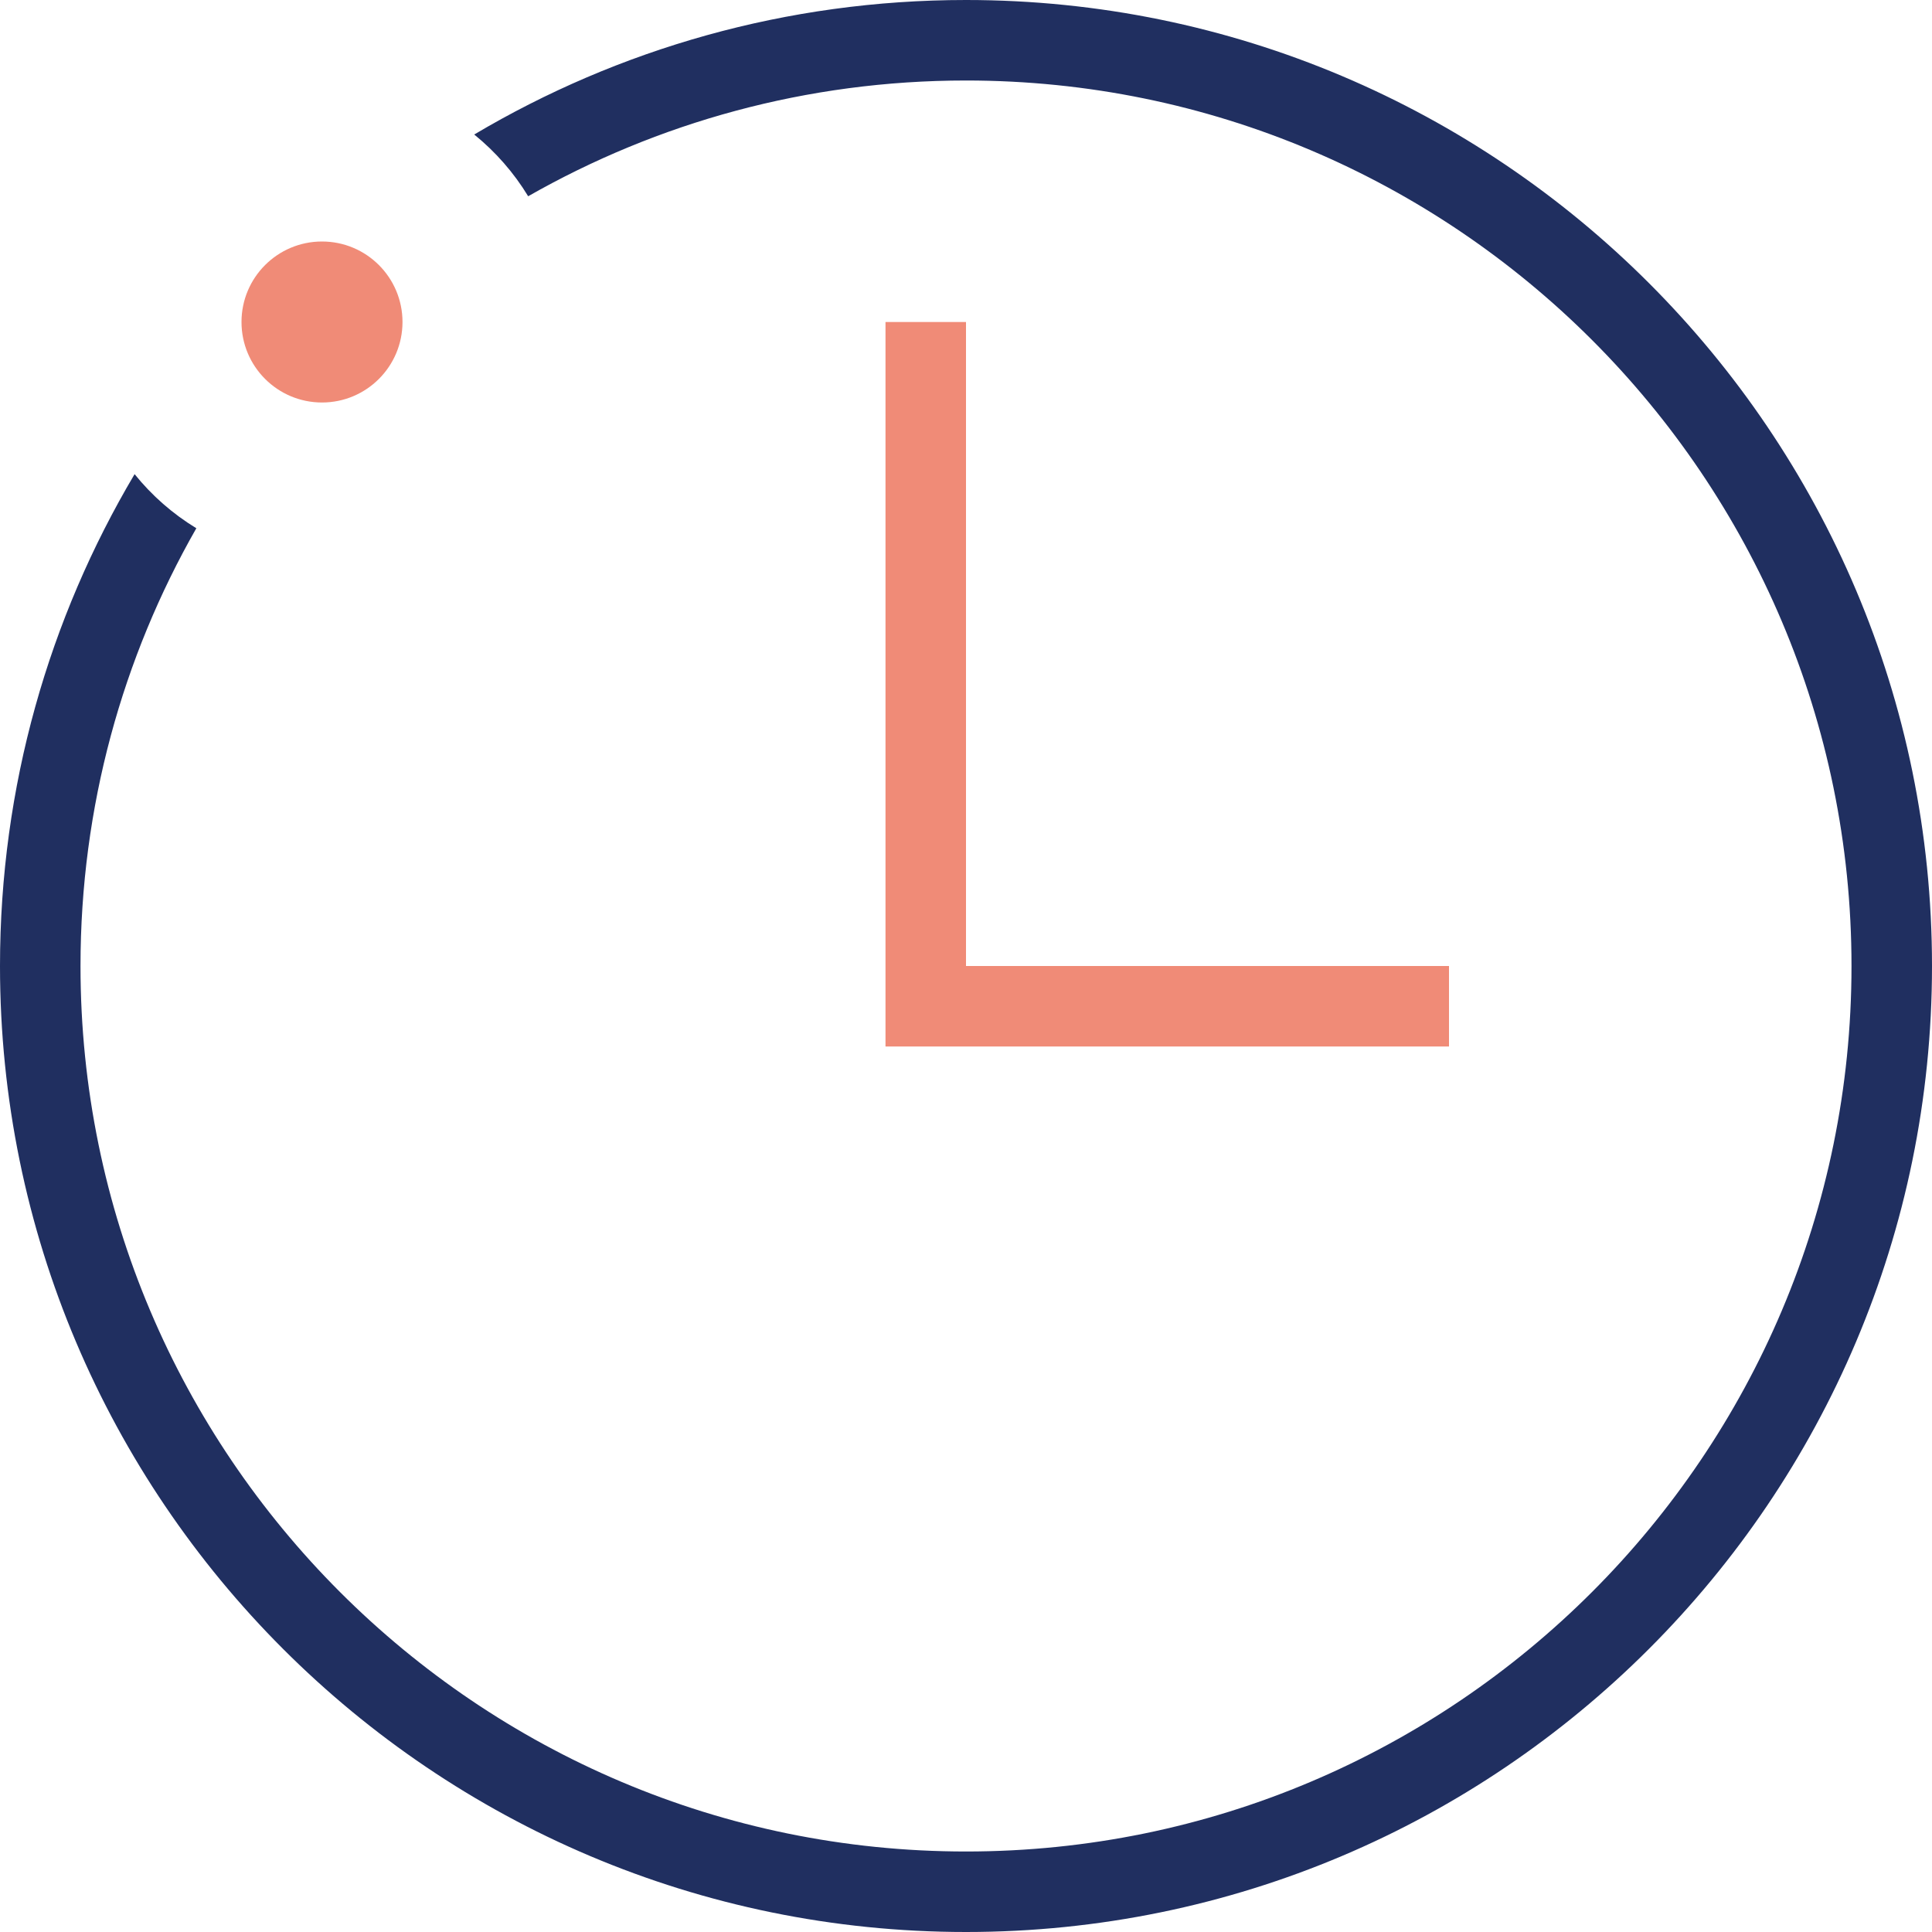
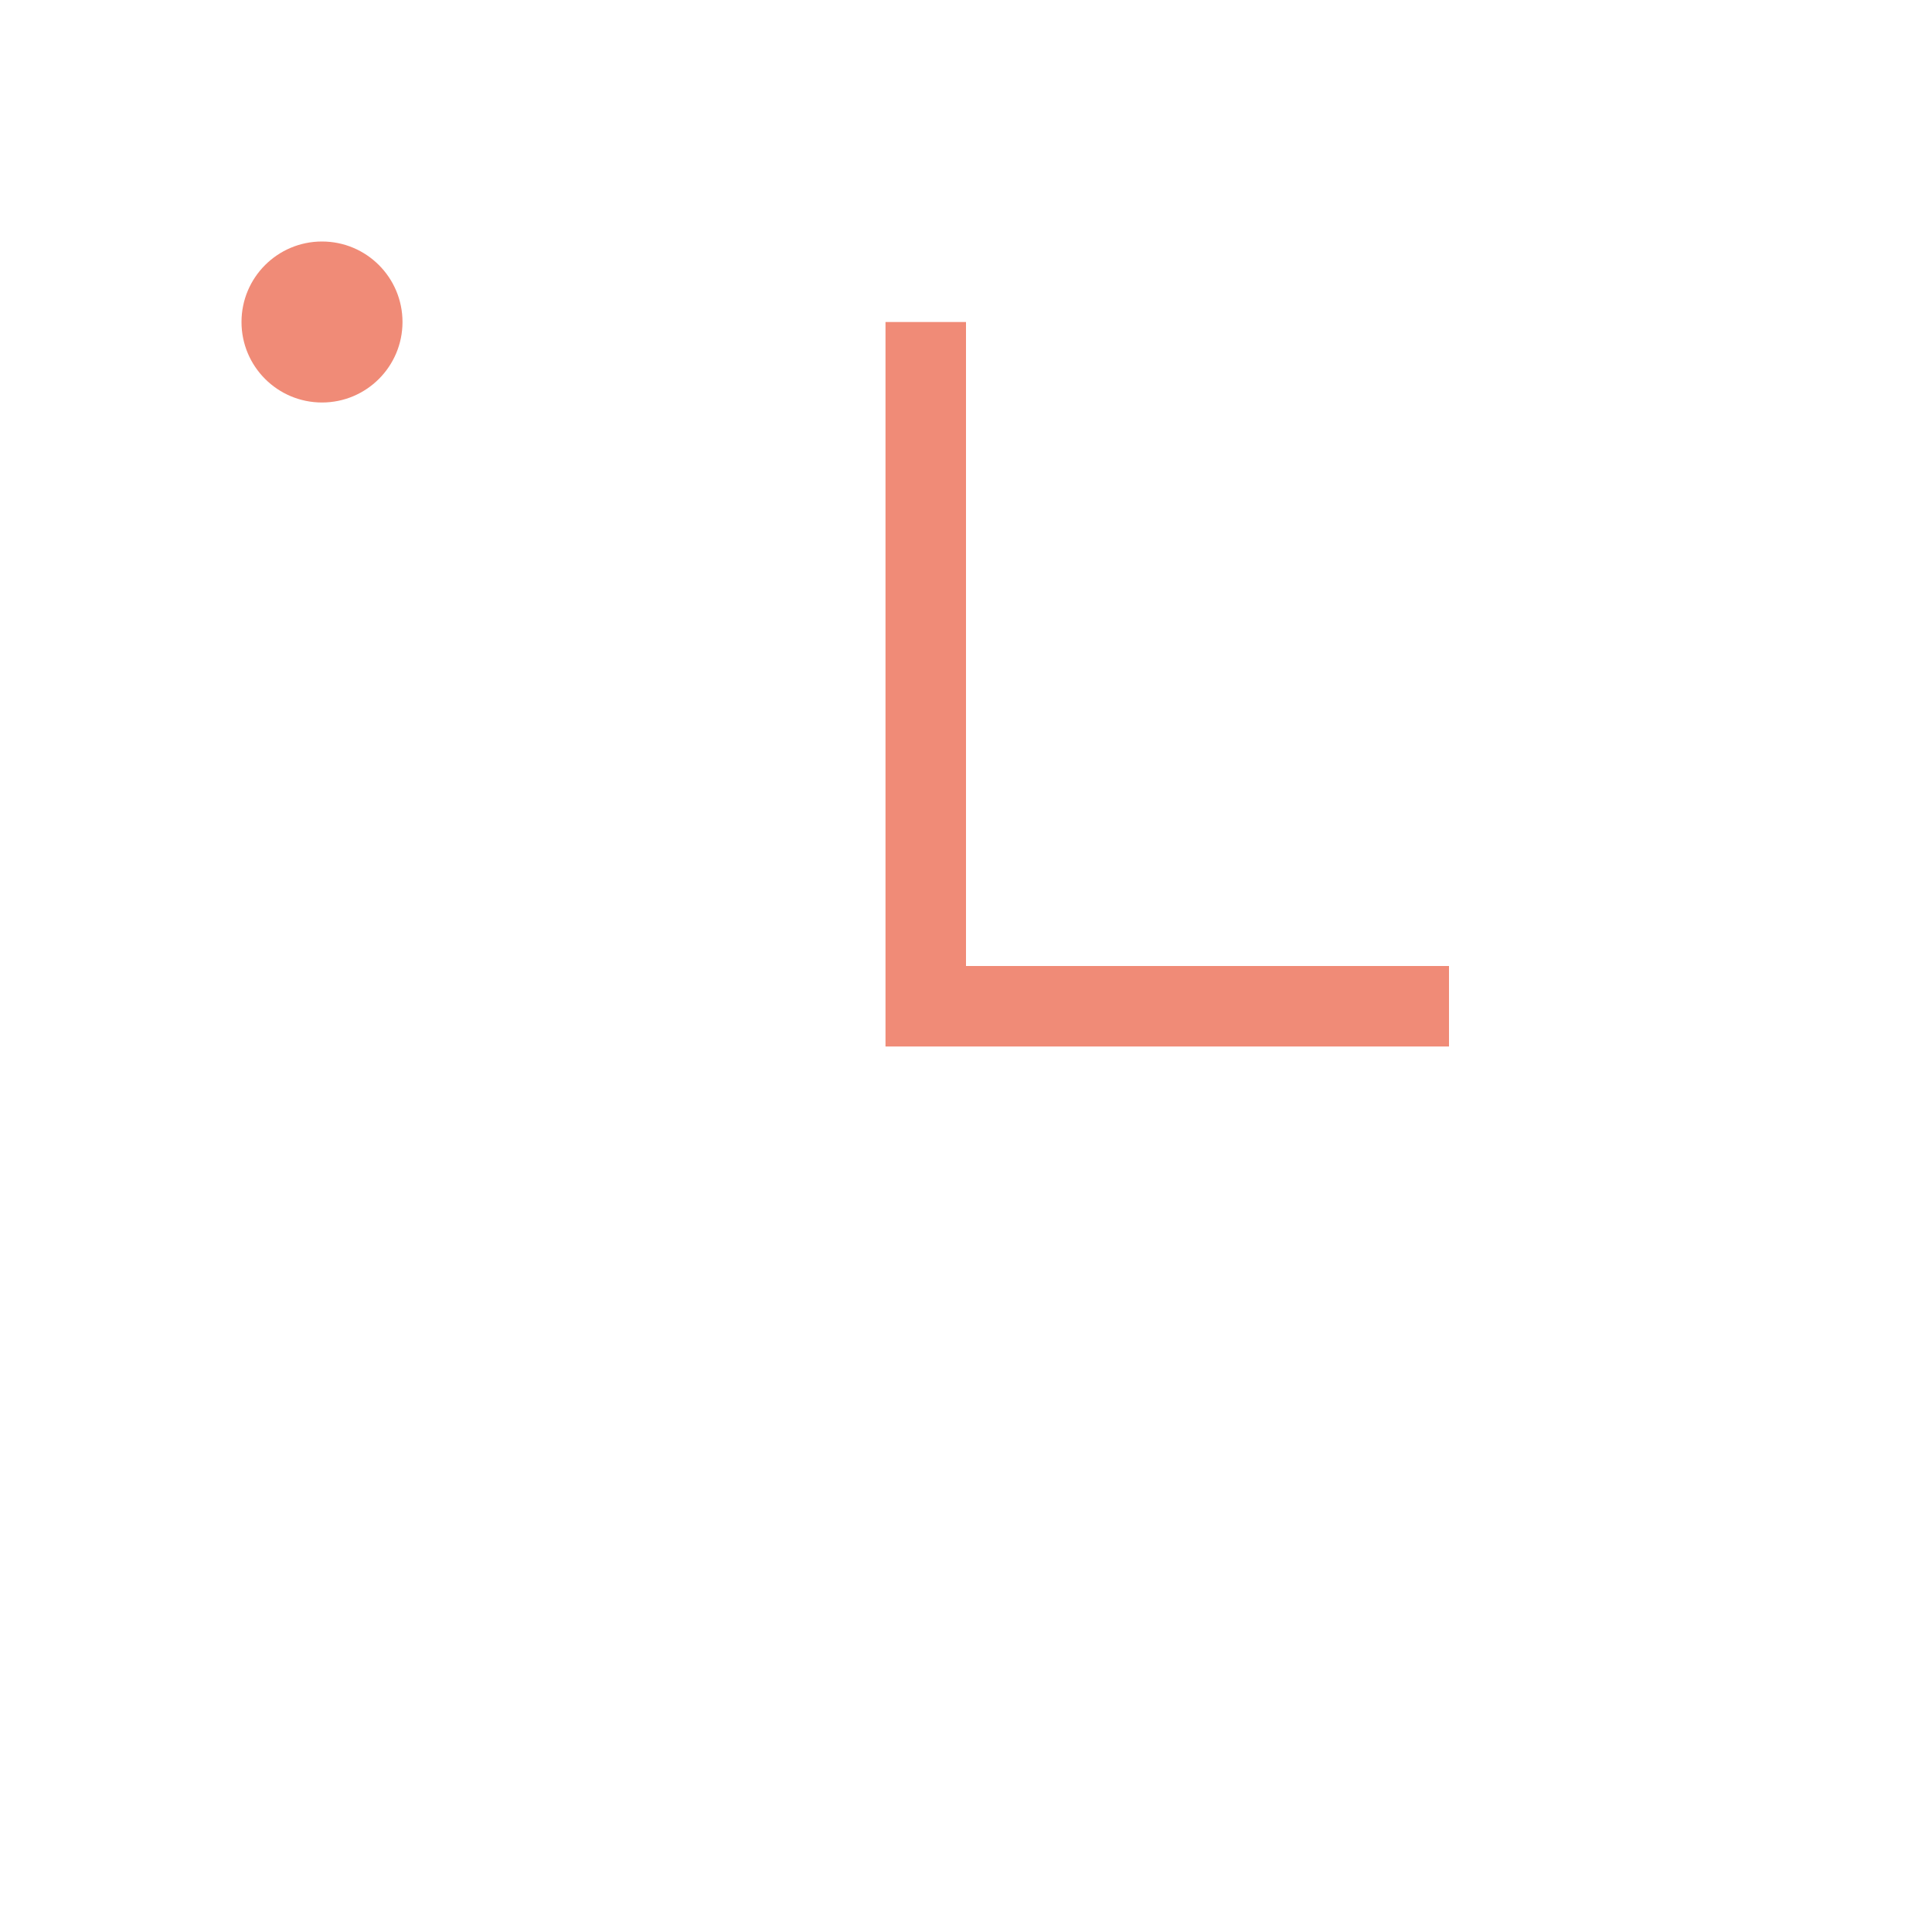
<svg xmlns="http://www.w3.org/2000/svg" width="24px" height="24px" viewBox="0 0 24 24" version="1.1">
  <title>iconmonstr-clock-thin</title>
  <g id="Assets" stroke="none" stroke-width="1" fill="none" fill-rule="evenodd">
    <g id="Pivot-health-short-term" transform="translate(-84, -693)">
      <g id="iconmonstr-clock-thin" transform="translate(84, 693)">
-         <path d="M12,0 C18.623,0 24,5.377 24,12 C24,18.623 18.623,24 12,24 C5.377,24 0,18.623 0,12 C0,9.77 0.61,7.68 1.672,5.89 C1.886,6.156 2.146,6.384 2.439,6.562 C1.523,8.166 1,10.022 1,12 C1,18.071 5.929,23 12,23 C18.071,23 23,18.071 23,12 C23,5.929 18.071,1 12,1 C10.022,1 8.166,1.523 6.561,2.438 C6.384,2.146 6.156,1.886 5.891,1.671 C7.68,0.61 9.77,0 12,0 Z" id="Combined-Shape" fill="#202F60" />
        <circle id="Oval" fill="#F08B77" cx="4" cy="4" r="1" />
        <polygon id="Path" fill="#F08B77" points="12 12 18 12 18 13 11 13 11 4 12 4" />
      </g>
    </g>
  </g>
</svg>